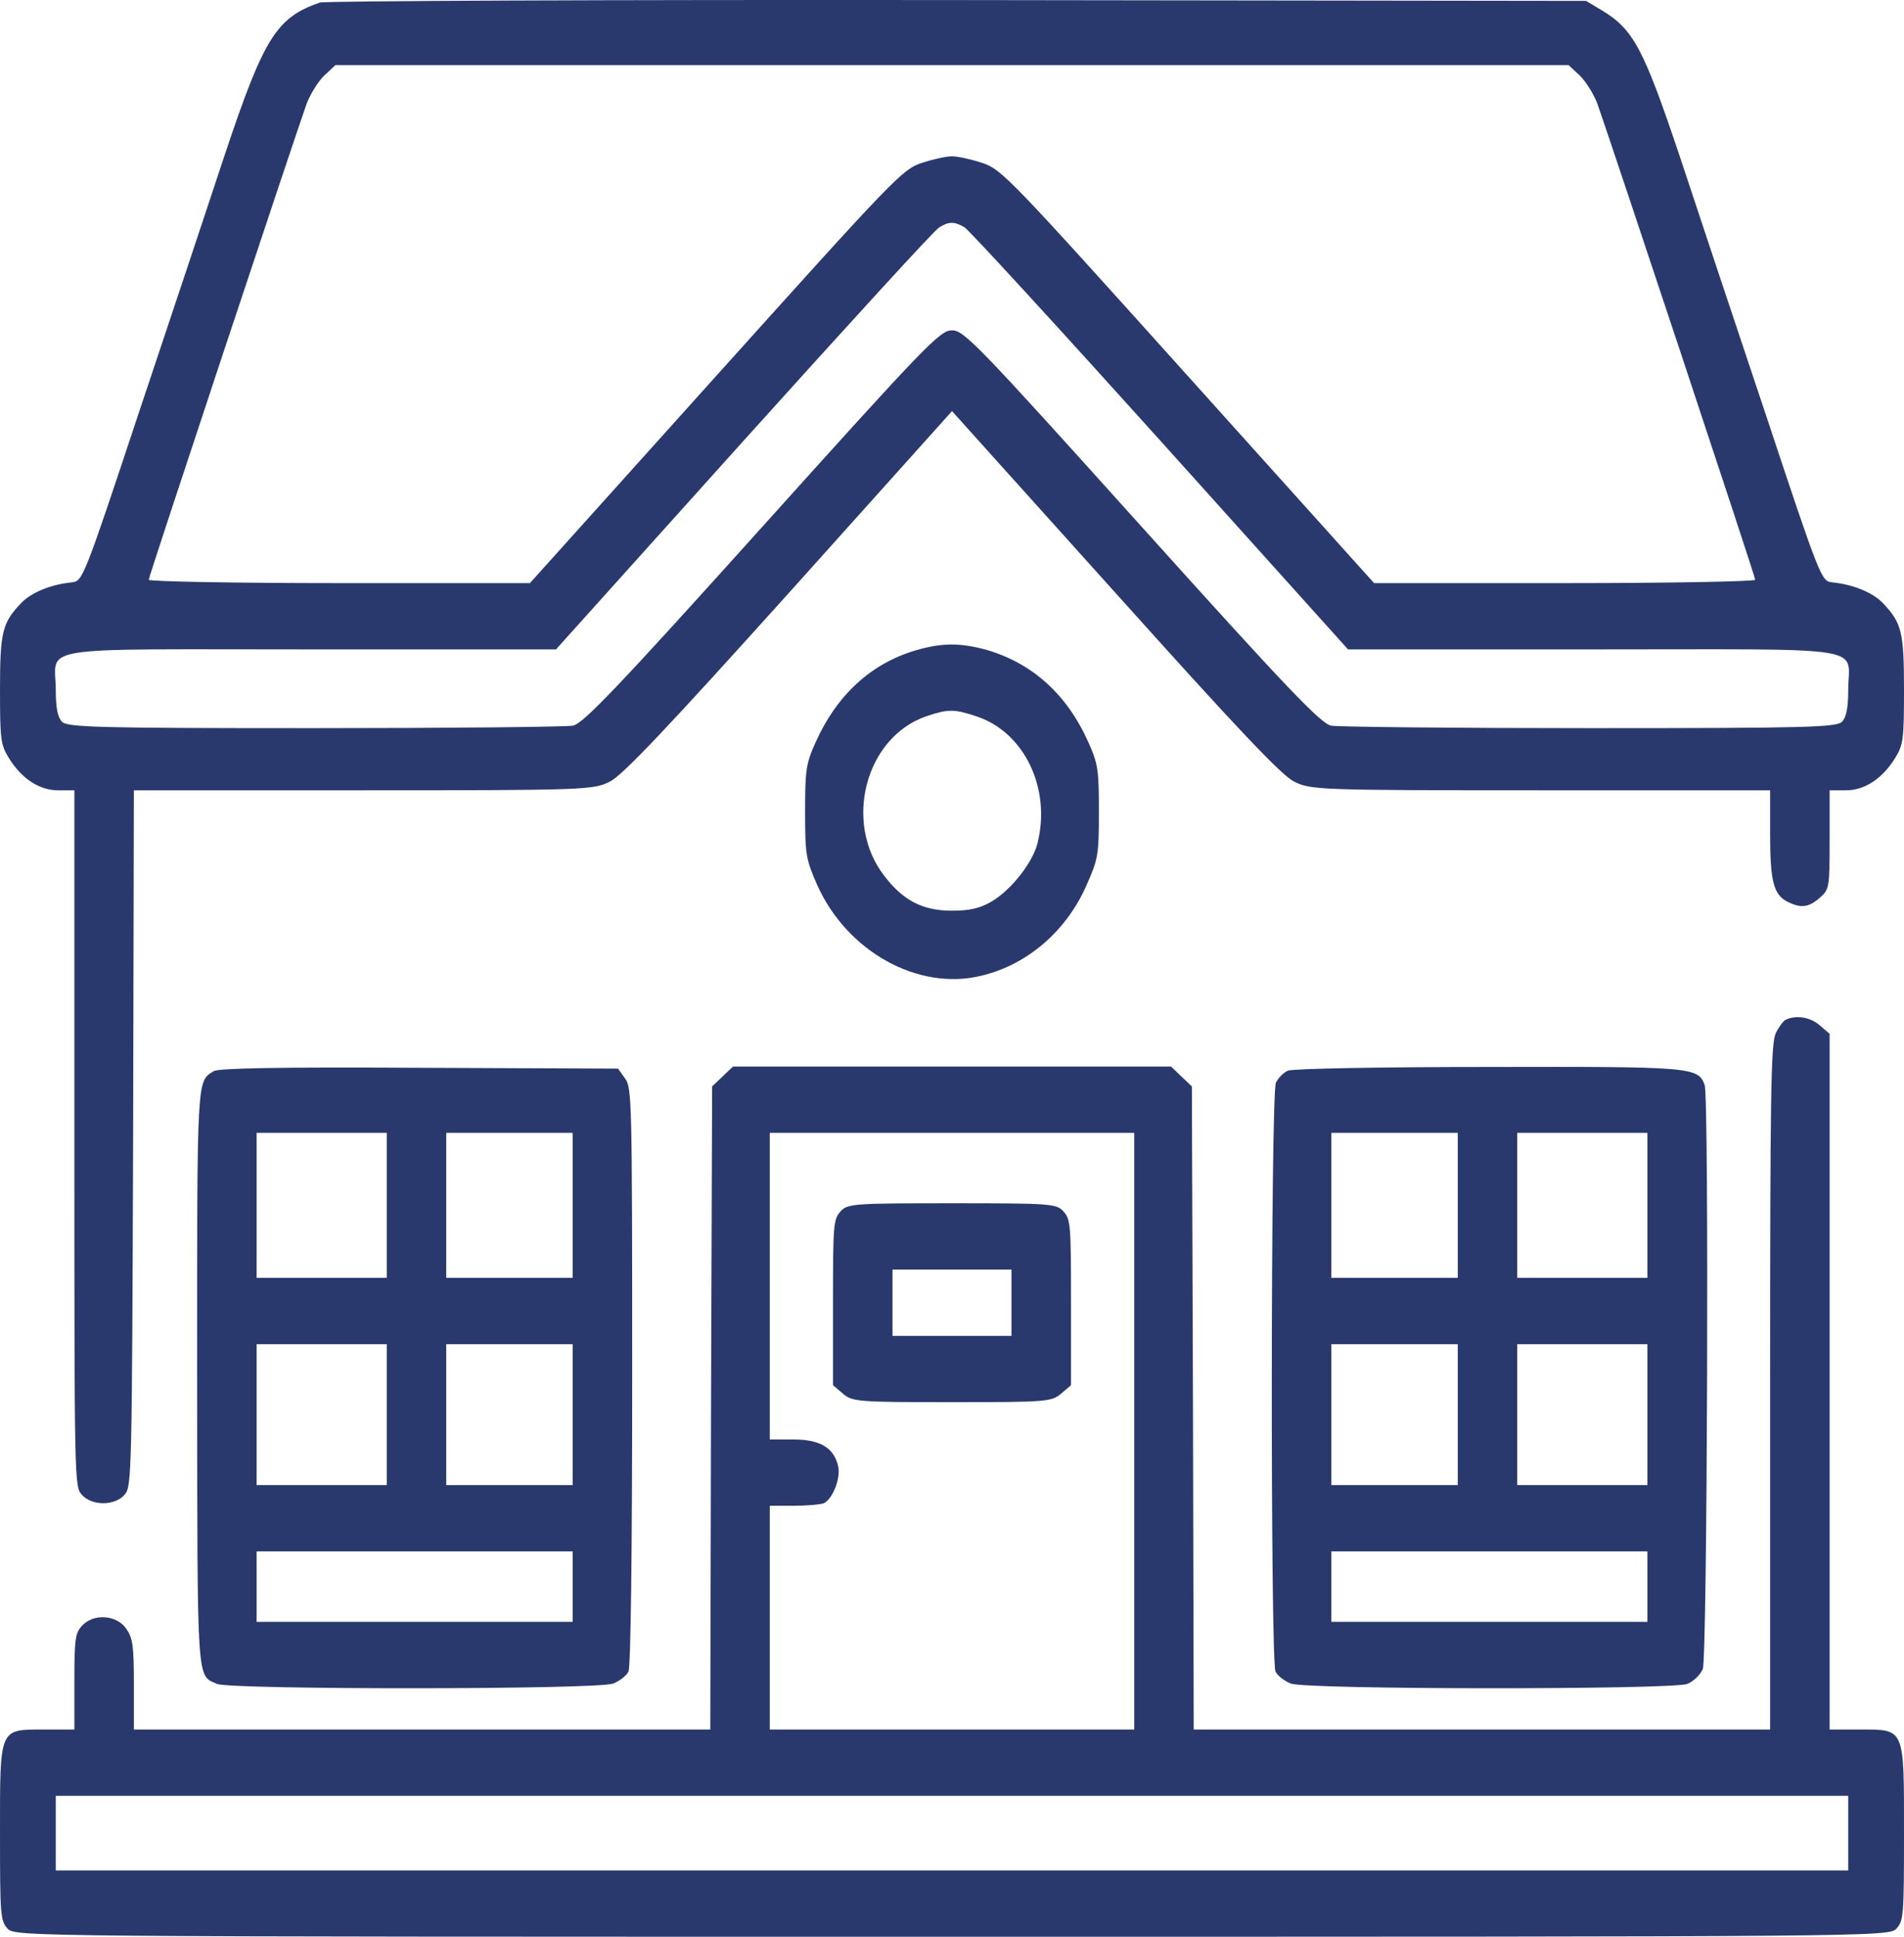
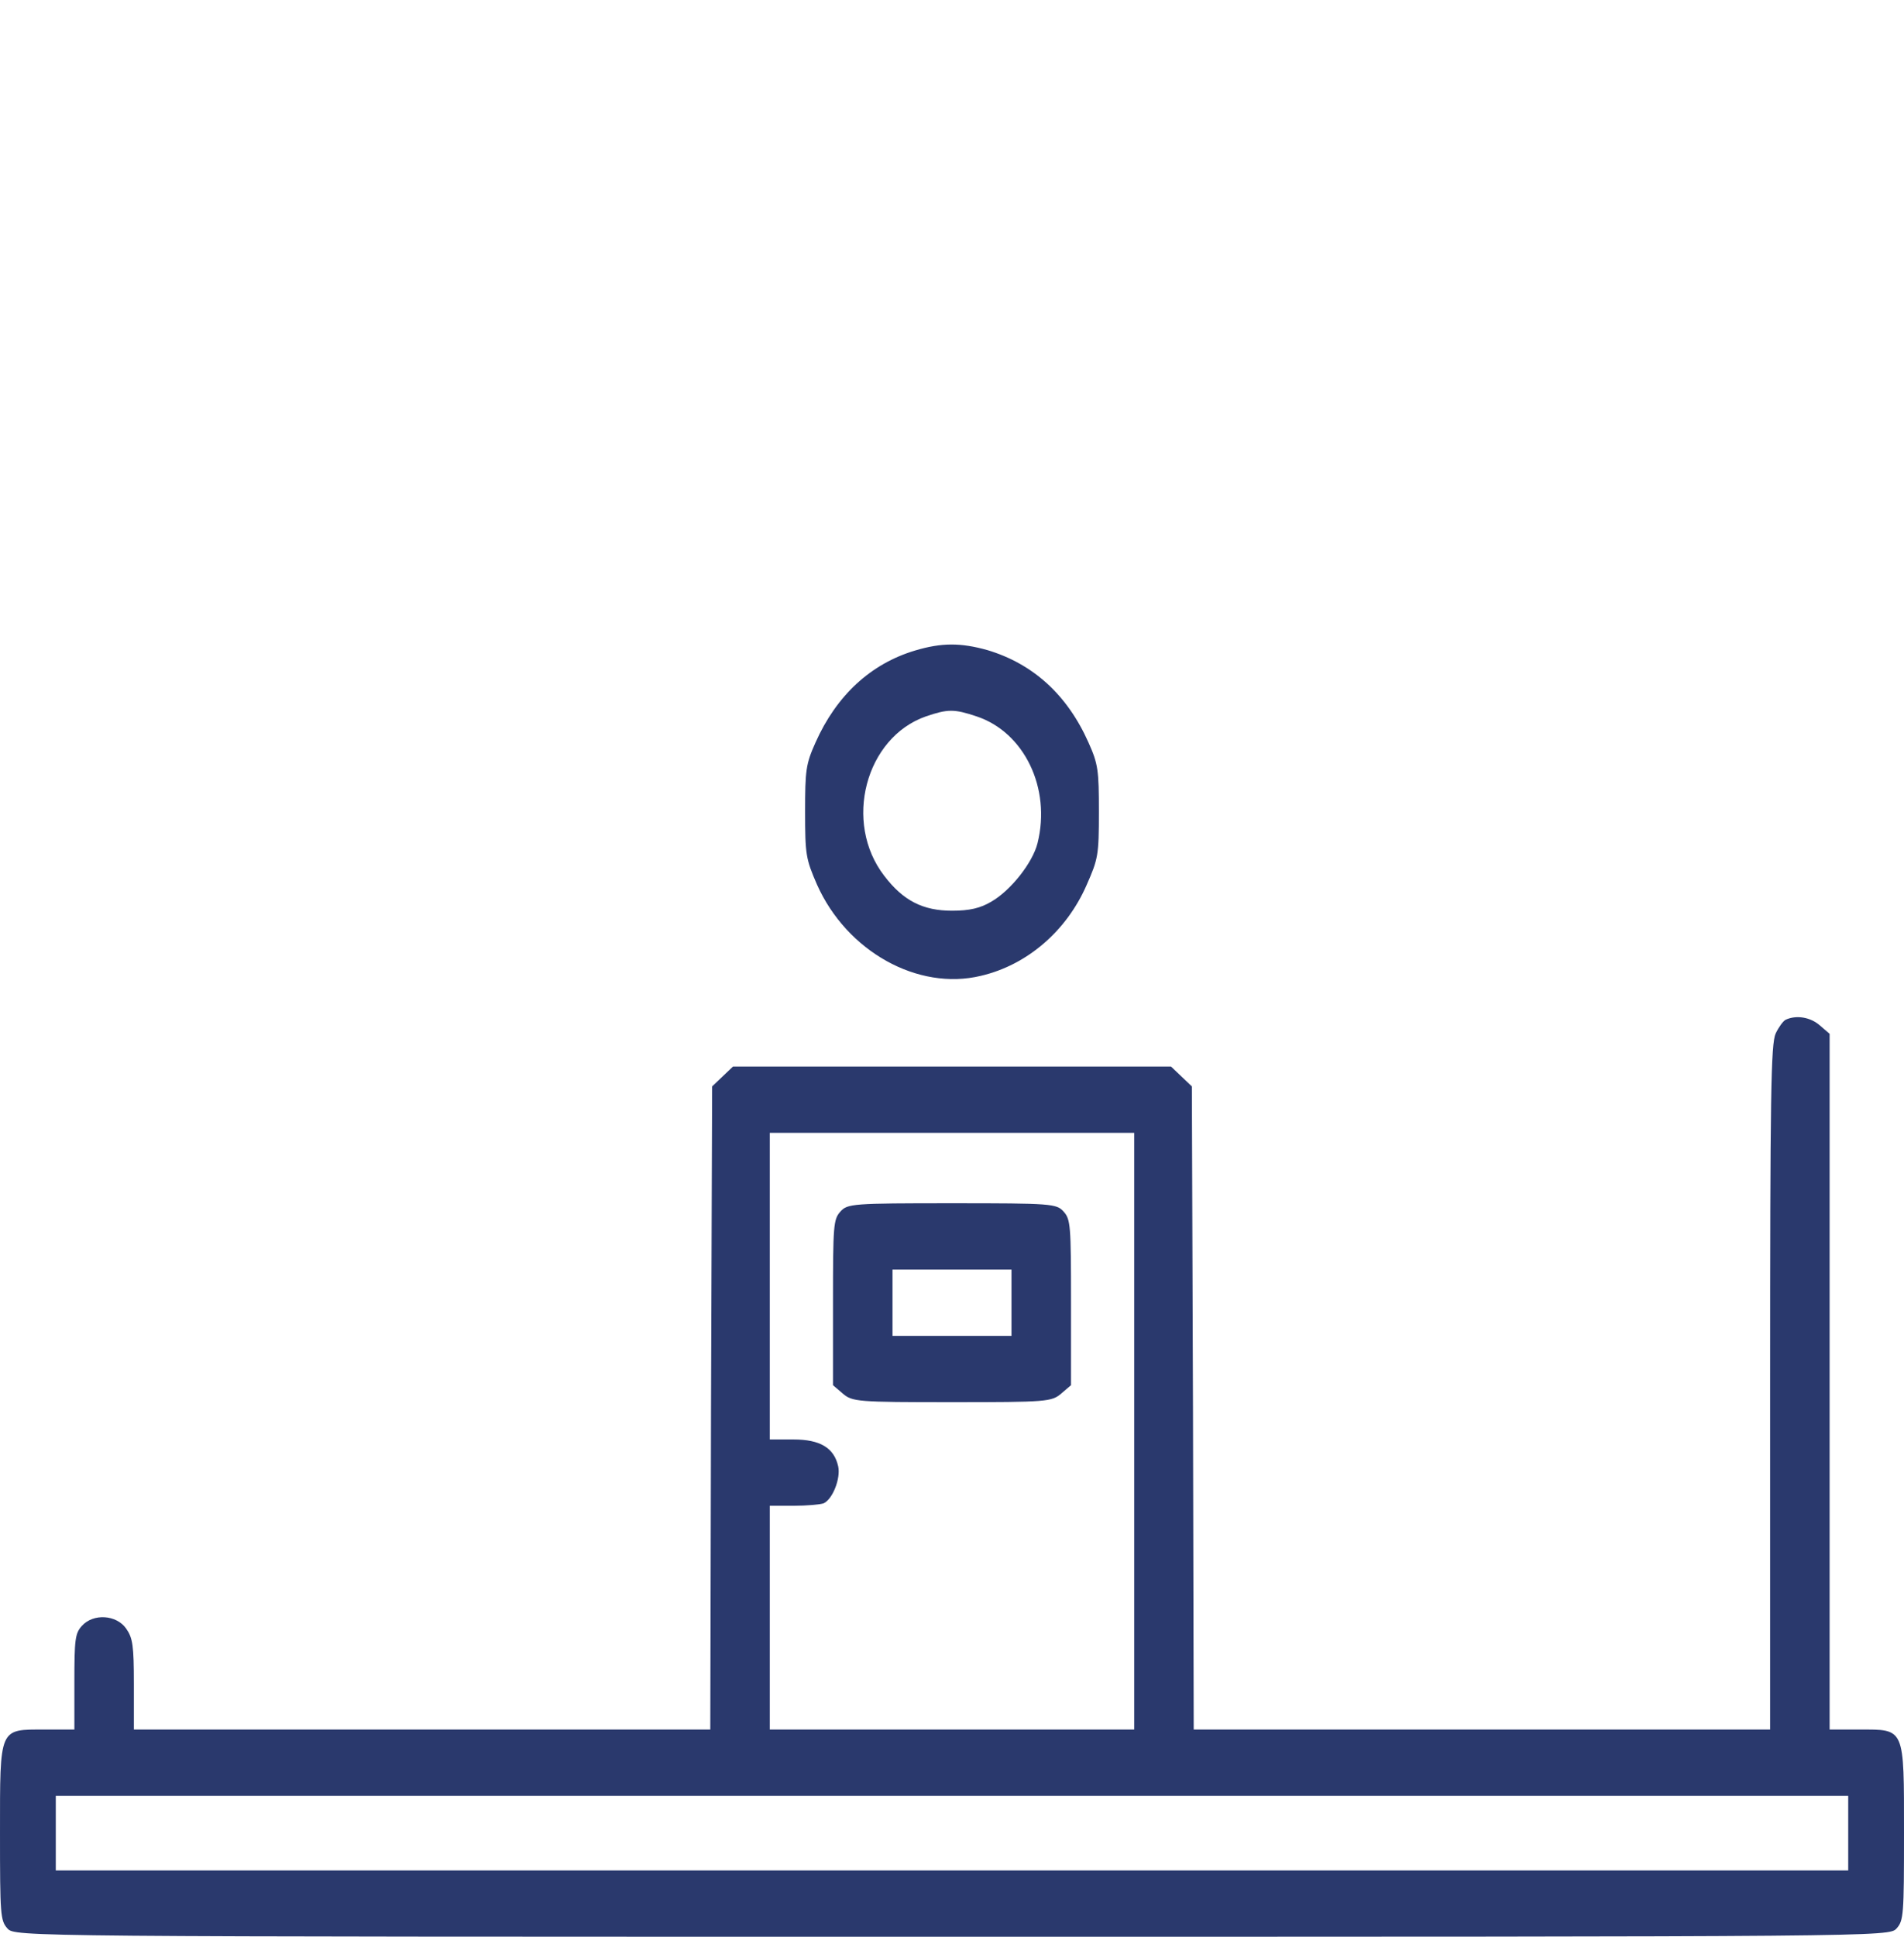
<svg xmlns="http://www.w3.org/2000/svg" width="60" height="61" viewBox="0 0 60 61" fill="none">
-   <path d="M10.078 0.081C8.719 0.55 8.32 1.177 7.102 4.818C6.551 6.489 5.309 10.209 4.348 13.08C2.637 18.235 2.602 18.3 2.273 18.34C1.617 18.405 0.996 18.653 0.668 18.992C0.07 19.619 0 19.906 0 21.733C0 23.273 0.023 23.456 0.27 23.86C0.668 24.513 1.23 24.892 1.828 24.892H2.344V35.855C2.344 46.648 2.344 46.818 2.578 47.079C2.906 47.444 3.633 47.431 3.937 47.066C4.148 46.805 4.16 46.4 4.195 35.842L4.219 24.892H11.461C18.469 24.892 18.703 24.878 19.219 24.617C19.617 24.422 21.012 22.947 24.879 18.653L30 12.949L35.133 18.653C38.988 22.947 40.383 24.422 40.781 24.617C41.297 24.878 41.531 24.892 48.551 24.892H55.781V26.262C55.781 27.75 55.887 28.18 56.332 28.402C56.742 28.611 57 28.585 57.351 28.272C57.644 28.011 57.656 27.972 57.656 26.445V24.892H58.172C58.769 24.892 59.332 24.513 59.73 23.86C59.976 23.456 60 23.273 60 21.733C60 19.906 59.929 19.619 59.332 18.992C59.004 18.653 58.383 18.405 57.726 18.34C57.398 18.3 57.363 18.235 55.652 13.08C54.691 10.209 53.449 6.489 52.898 4.818C51.785 1.516 51.469 0.916 50.461 0.315L49.98 0.028L30.176 0.002C19.289 -0.011 10.242 0.028 10.078 0.081ZM49.781 2.378C49.969 2.56 50.215 2.952 50.332 3.252C50.754 4.44 55.312 18.157 55.312 18.261C55.312 18.314 52.605 18.366 49.312 18.366H43.301L37.441 11.853C31.805 5.588 31.558 5.327 30.949 5.131C30.598 5.014 30.176 4.923 30 4.923C29.824 4.923 29.402 5.014 29.051 5.131C28.441 5.327 28.195 5.588 22.558 11.853L16.699 18.366H10.688C7.395 18.366 4.687 18.314 4.687 18.261C4.687 18.157 9.246 4.44 9.668 3.252C9.785 2.952 10.031 2.56 10.219 2.378L10.57 2.051H30H49.43L49.781 2.378ZM30.387 7.154C30.527 7.233 33.305 10.261 36.562 13.876L42.48 20.454H50.238C59.121 20.454 58.242 20.31 58.242 21.746C58.242 22.281 58.183 22.581 58.054 22.725C57.891 22.908 57.012 22.934 50.109 22.934C45.832 22.934 42.152 22.895 41.941 22.855C41.613 22.777 40.57 21.694 35.977 16.591C30.785 10.822 30.375 10.404 30 10.404C29.625 10.404 29.215 10.822 24.023 16.591C19.43 21.694 18.387 22.777 18.058 22.855C17.848 22.895 14.168 22.934 9.891 22.934C2.988 22.934 2.109 22.908 1.945 22.725C1.816 22.581 1.758 22.281 1.758 21.746C1.758 20.31 0.879 20.454 9.762 20.454H17.52L23.437 13.876C26.695 10.261 29.461 7.233 29.59 7.168C29.895 6.972 30.07 6.972 30.387 7.154Z" fill="#2A396D" />
  <path d="M28.84 20.488C27.434 20.906 26.355 21.911 25.699 23.386C25.395 24.064 25.371 24.26 25.371 25.565C25.371 26.923 25.395 27.053 25.746 27.862C26.684 29.964 28.922 31.216 30.914 30.734C32.367 30.394 33.609 29.324 34.242 27.875C34.605 27.053 34.629 26.936 34.629 25.565C34.629 24.26 34.605 24.064 34.301 23.386C33.633 21.885 32.555 20.906 31.113 20.475C30.27 20.24 29.672 20.24 28.84 20.488ZM30.773 22.563C32.273 23.059 33.129 24.821 32.695 26.557C32.543 27.171 31.852 28.045 31.242 28.397C30.891 28.606 30.551 28.684 30 28.684C29.086 28.684 28.465 28.371 27.867 27.588C26.566 25.905 27.27 23.229 29.18 22.563C29.871 22.328 30.07 22.328 30.773 22.563Z" fill="#2A396D" />
  <path d="M56.273 32.117C56.191 32.156 56.051 32.352 55.957 32.548C55.805 32.874 55.781 34.453 55.781 43.707V54.474H46.699H37.617L37.594 44.346L37.559 34.218L37.23 33.905L36.902 33.592H30H23.098L22.77 33.905L22.441 34.218L22.406 44.346L22.383 54.474H13.301H4.219V53.052C4.219 51.825 4.184 51.59 3.973 51.29C3.668 50.859 2.941 50.807 2.578 51.211C2.367 51.446 2.344 51.642 2.344 52.973V54.474H1.406C-0.035 54.474 7.60544e-05 54.383 7.60544e-05 57.737C7.60544e-05 60.308 0.012 60.491 0.234 60.739C0.469 61 0.621 61 30 61C59.379 61 59.531 61 59.766 60.739C59.988 60.491 60 60.308 60 57.737C60 54.383 60.035 54.474 58.594 54.474H57.656V43.524V32.561L57.352 32.3C57.059 32.039 56.613 31.96 56.273 32.117ZM35.742 45.077V54.474H30H24.258V50.95V47.426H25.008C25.418 47.426 25.852 47.387 25.957 47.348C26.238 47.218 26.496 46.565 26.414 46.187C26.285 45.599 25.84 45.338 25.008 45.338H24.258V40.509V35.68H30H35.742V45.077ZM58.242 57.737V58.912H30H1.758V57.737V56.562H30H58.242V57.737Z" fill="#2A396D" />
  <path d="M26.484 38.159C26.262 38.407 26.25 38.59 26.25 41.018V43.628L26.555 43.889C26.859 44.15 27.012 44.163 30 44.163C32.988 44.163 33.141 44.15 33.445 43.889L33.75 43.628V41.018C33.75 38.59 33.738 38.407 33.516 38.159C33.293 37.911 33.129 37.898 30 37.898C26.871 37.898 26.707 37.911 26.484 38.159ZM31.875 41.031V42.075H30H28.125V41.031V39.987H30H31.875V41.031Z" fill="#2A396D" />
-   <path d="M6.738 33.735C6.199 34.075 6.211 33.8 6.211 43.367C6.223 53.169 6.188 52.751 6.844 53.038C7.301 53.221 18.82 53.221 19.324 53.025C19.523 52.947 19.746 52.777 19.805 52.647C19.875 52.49 19.922 49.005 19.922 43.341C19.922 34.61 19.91 34.257 19.699 33.97L19.477 33.657L13.219 33.631C8.824 33.605 6.902 33.644 6.738 33.735ZM12.188 37.964V40.248H10.137H8.086V37.964V35.68H10.137H12.188V37.964ZM18.047 37.964V40.248H16.055H14.062V37.964V35.68H16.055H18.047V37.964ZM12.188 44.555V46.774H10.137H8.086V44.555V42.336H10.137H12.188V44.555ZM18.047 44.555V46.774H16.055H14.062V44.555V42.336H16.055H18.047V44.555ZM18.047 49.971V51.081H13.066H8.086V49.971V48.862H13.066H18.047V49.971Z" fill="#2A396D" />
-   <path d="M40.582 33.722C40.441 33.787 40.277 33.957 40.207 34.101C40.043 34.44 40.031 52.294 40.195 52.647C40.254 52.777 40.477 52.947 40.676 53.025C41.18 53.221 52.664 53.221 53.168 53.038C53.367 52.96 53.578 52.751 53.66 52.569C53.801 52.216 53.859 34.597 53.719 34.179C53.52 33.605 53.32 33.592 46.91 33.605C43.57 33.605 40.723 33.657 40.582 33.722ZM45.938 37.964V40.248H43.945H41.953V37.964V35.68H43.945H45.938V37.964ZM51.914 37.964V40.248H49.863H47.812V37.964V35.68H49.863H51.914V37.964ZM45.938 44.555V46.774H43.945H41.953V44.555V42.336H43.945H45.938V44.555ZM51.914 44.555V46.774H49.863H47.812V44.555V42.336H49.863H51.914V44.555ZM51.914 49.971V51.081H46.934H41.953V49.971V48.862H46.934H51.914V49.971Z" fill="#2A396D" />
</svg>